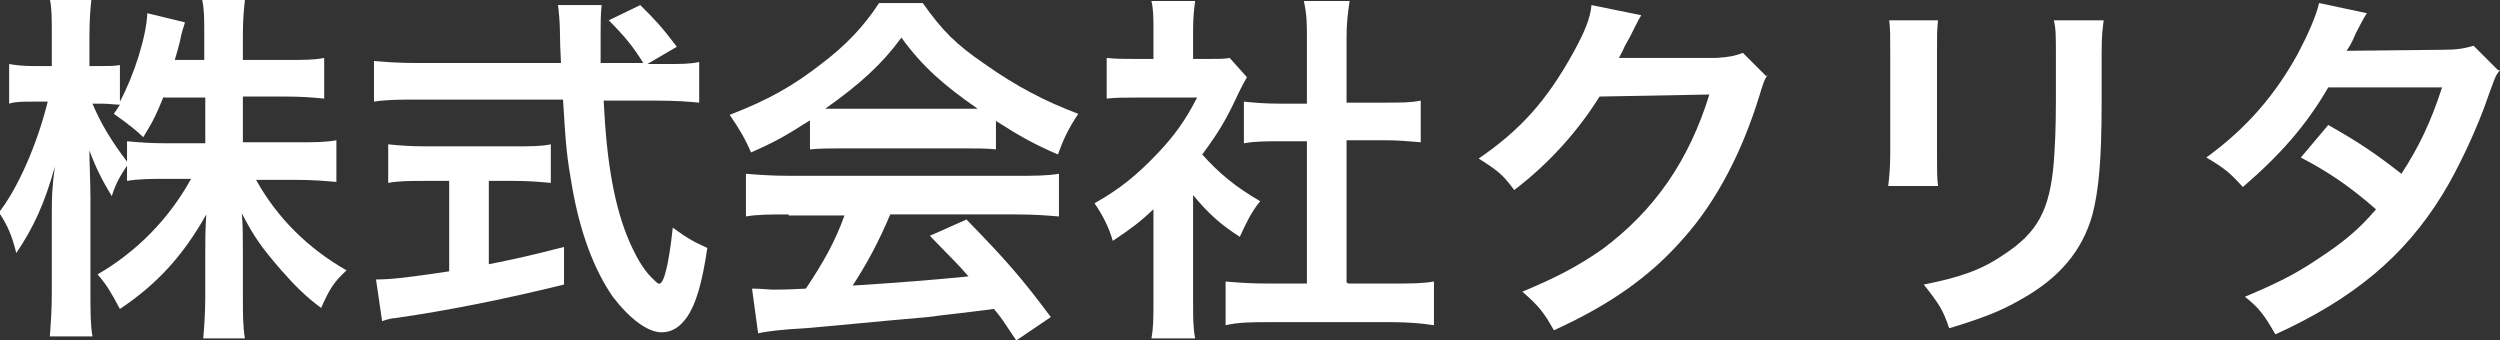
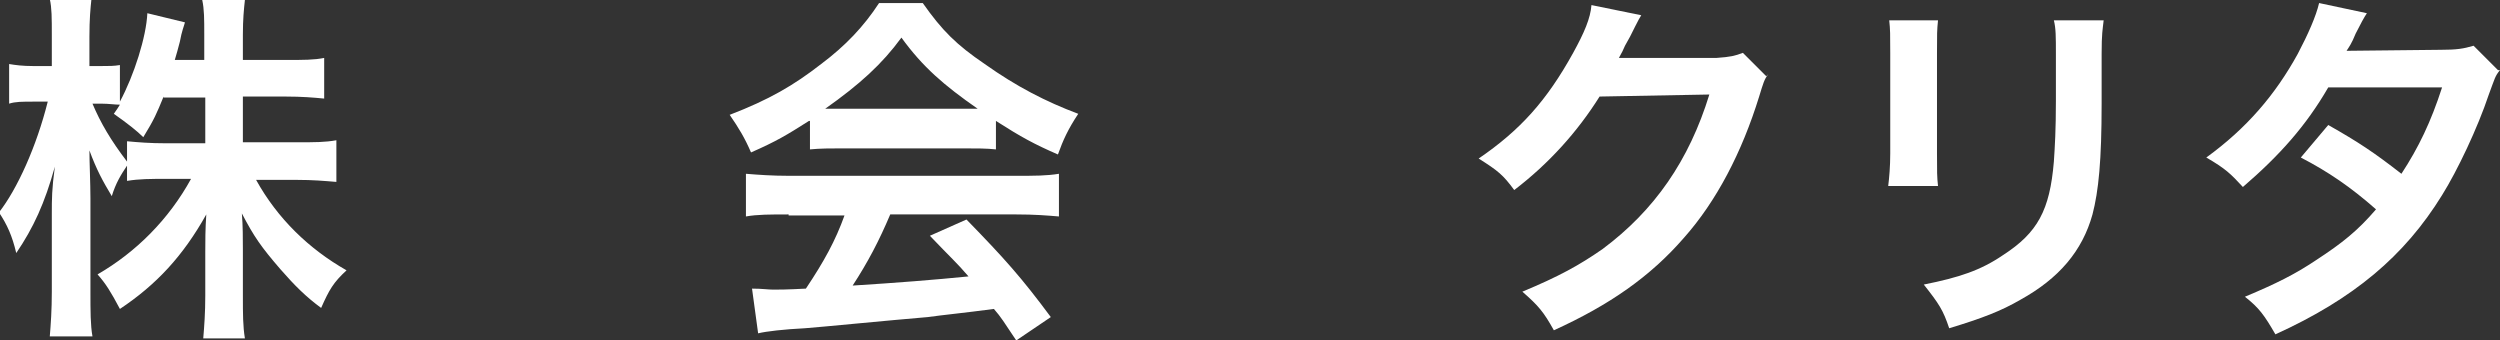
<svg xmlns="http://www.w3.org/2000/svg" id="_レイヤー_1" data-name="レイヤー_1" width="246" height="33.5" version="1.1" viewBox="0 0 246 33.5">
  <rect x="0" y="0" width="246" height="33.5" fill="#333333" stroke="none" />
  <defs>
    <style>
      .st0 {
        fill: #fff;
      }
    </style>
  </defs>
  <path class="st0" d="M24,14h5.3c1.7,0,2.7,0,3.8-.2v4.1c-1.2-.1-2.3-.2-3.9-.2h-4c2.1,3.8,5.2,6.8,8.9,8.9-1.3,1.2-1.7,1.9-2.5,3.7-1.5-1.1-2.6-2.2-4-3.8-1.9-2.2-2.6-3.2-3.8-5.5.1,1.2.1,2.5.1,3.6v4.5c0,1.8,0,3,.2,4.2h-4.1c.1-1.2.2-2.5.2-4.2v-4.3c0-1,0-2.3.1-3.7-2.3,4.1-4.9,6.9-8.5,9.3-.9-1.7-1.4-2.5-2.2-3.4,3.8-2.2,7-5.4,9.2-9.4h-2.4c-1.6,0-2.7,0-3.9.2v-1.5c-.6.9-1.1,1.7-1.5,3-.9-1.5-1.5-2.6-2.2-4.5,0,1.2.1,3.2.1,4.7v9.2c0,1.9,0,3.3.2,4.4h-4.2c.1-1.2.2-2.6.2-4.4v-7.7c0-1.4,0-2.4.3-4.6-1,3.6-2.1,6-3.8,8.5-.4-1.7-.9-2.8-1.7-4,1.8-2.3,3.7-6.5,4.8-10.9h-1.4c-1.1,0-1.8,0-2.4.2v-3.9c.6.1,1.3.2,2.4.2h1.8v-2.9c0-1.9,0-2.8-.2-3.7h4.1c-.1.9-.2,2-.2,3.7v2.9h1.1c.9,0,1.3,0,1.9-.1v3.6c1.4-2.6,2.6-6.4,2.7-8.7l3.7.9c-.1.4-.3.8-.5,1.9-.2.8-.3,1.1-.5,1.8h2.9v-2.5c0-1.5,0-2.5-.2-3.4h4.2c-.1.9-.2,1.9-.2,3.4v2.5h4.2c1.8,0,2.8,0,3.8-.2v4c-1-.1-2.2-.2-3.8-.2h-4.2v4.5ZM16.1,9.5c-.7,1.7-.9,2.2-2,4q-.9-.9-2.9-2.3c.3-.4.4-.6.6-.9-.5,0-1.1-.1-1.8-.1h-.9c.8,1.9,1.8,3.6,3.4,5.7v-2c1.1.1,2.2.2,3.9.2h3.8v-4.5h-4.1Z" />
-   <path class="st0" d="M65.3,6.3c1.7,0,2.6,0,3.5-.2v4c-1-.1-2.4-.2-4.2-.2h-5.2c.3,6.3,1.1,10.5,2.5,13.8.7,1.6,1.4,2.8,2.2,3.6s.7.6.8.6c.4,0,.9-1.7,1.3-5.5,1.5,1.1,2.1,1.4,3.4,2-.5,3.4-1.1,5.5-2,6.8-.7,1-1.5,1.5-2.5,1.5-1.4,0-3.2-1.4-4.8-3.5-1.8-2.6-3.2-6.2-4-10.8-.5-2.9-.6-3.6-.9-8.6h-14.4c-1.6,0-2.9,0-4.2.2v-4c1.1.1,2.4.2,4.2.2h14.2q-.1-1.9-.1-2.9c0-.9-.1-2.2-.2-2.8h4.3c-.1.9-.1,1.9-.1,2.9s0,1.7,0,2.8h4.2c-1-1.6-1.8-2.6-3.4-4.2l3.1-1.5c1.5,1.5,2,2,3.6,4.1l-2.9,1.7h1.5ZM41.8,17.8c-1.4,0-2.6,0-3.6.2v-3.8c.9.1,2.1.2,3.7.2h8.7c1.6,0,2.7,0,3.6-.2v3.8c-1-.1-2.2-.2-3.6-.2h-2.5v8.2c2.5-.5,3.9-.8,7.4-1.7v3.7c-6.1,1.5-11.7,2.6-16.6,3.3-.3,0-.7.1-1.3.3l-.6-4.1c1.5,0,3.2-.2,7.2-.8v-8.9h-2.4Z" />
  <path class="st0" d="M79.6,11.9c-2.2,1.4-3.2,2-5.7,3.1-.6-1.4-1.2-2.4-2.1-3.7,3.9-1.5,6.3-2.9,9-5,2.4-1.8,4.2-3.7,5.7-6h4.3c1.9,2.7,3.3,4.1,6.1,6,3.1,2.2,6,3.7,9.2,4.9-1,1.5-1.5,2.6-2,4-2.3-1-3.6-1.7-6.1-3.3v2.8c-.9-.1-1.9-.1-3.2-.1h-12c-1,0-2.1,0-3.1.1v-2.8ZM77.6,21.1c-1.8,0-3.1,0-4.2.2v-4.2c1.2.1,2.6.2,4.2.2h22.4c1.8,0,3,0,4.2-.2v4.2c-1.2-.1-2.4-.2-4.2-.2h-12.4c-1.1,2.6-2.2,4.7-3.7,7q6.4-.4,11.4-.9c-1.1-1.3-1.8-1.9-3.8-4l3.6-1.6c3.8,3.9,5.4,5.7,8.3,9.6l-3.4,2.3c-1.2-1.8-1.5-2.3-2.2-3.1-3,.4-5.1.6-6.5.8-3.6.3-10.7,1-12.1,1.1-2,.1-3.8.3-4.6.5l-.6-4.4c1,0,1.6.1,2.1.1s1.3,0,3.2-.1c1.8-2.7,2.9-4.7,3.8-7.2h-5.5ZM94.6,10.7c.6,0,.9,0,1.6,0-3.3-2.3-5.4-4.1-7.5-7-1.9,2.6-4.1,4.6-7.5,7,.6,0,.8,0,1.5,0h11.9Z" />
-   <path class="st0" d="M117.4,29.6c0,1.7,0,2.6.2,3.7h-4.3c.2-1.1.2-2,.2-3.7v-9c-1.4,1.3-2.2,1.9-4,3.1-.4-1.4-1.1-2.7-1.8-3.7,2.5-1.4,4.2-2.8,6.2-4.9,1.7-1.8,2.7-3.2,3.9-5.5h-5.9c-1.3,0-2,0-3,.1v-4c.9.1,1.7.1,2.8.1h1.8v-3c0-.9,0-1.9-.2-2.7h4.3c-.1.8-.2,1.6-.2,2.8v2.9h1.5c1.1,0,1.6,0,2.1-.1l1.7,1.9c-.3.5-.5.9-.8,1.5-1.2,2.6-1.9,3.8-3.6,6.1,1.7,1.9,3.3,3.2,5.7,4.6-.9,1.1-1.4,2.2-2,3.5-1.9-1.2-3.1-2.3-4.6-4.1v10.4ZM132.7,27.9h4.3c1.8,0,3,0,4.1-.2v4.3c-1.3-.2-2.7-.3-4.1-.3h-12.3c-1.4,0-2.8,0-4.1.3v-4.3c1.1.1,2.4.2,4.1.2h3.9v-14h-2.7c-1.2,0-2.4,0-3.5.2v-4.1c1,.1,2,.2,3.5.2h2.7V3.8c0-1.5,0-2.3-.3-3.7h4.5c-.2,1.4-.3,2.2-.3,3.7v6.3h3.8c1.6,0,2.5,0,3.5-.2v4.1c-1.1-.1-2.3-.2-3.5-.2h-3.8v14Z" />
  <path class="st0" d="M174,7.3c-.4.5-.5.9-.9,2.2-1.7,5.5-4.2,10.3-7.4,13.9-3.3,3.8-7.3,6.6-12.8,9.1-1-1.8-1.5-2.4-3.1-3.8,3.6-1.5,5.6-2.6,7.9-4.2,5.1-3.8,8.5-8.7,10.5-15.2l-10.8.2c-2.2,3.5-5,6.6-8.4,9.2-1.1-1.5-1.6-1.9-3.5-3.1,4.1-2.8,6.7-5.7,9.3-10.4,1.1-2,1.7-3.4,1.8-4.7l4.9,1q-.2.3-.6,1.1t-.5,1l-.5.9q-.2.5-.6,1.2c.5,0,1,0,1.7,0h7.9c1.4-.1,1.8-.2,2.6-.5l2.3,2.3Z" />
  <path class="st0" d="M190.7,2c-.1,1-.1,1.3-.1,3.2v9.9c0,1.8,0,2.3.1,3.2h-4.9c.1-.8.2-1.9.2-3.2V5.2c0-1.8,0-2.3-.1-3.2h4.9ZM207,2c-.1.9-.2,1.3-.2,3.3v4.9c0,5.6-.3,8.6-.9,10.9-1,3.6-3.3,6.3-7.1,8.4-1.9,1.1-3.7,1.8-7,2.8-.6-1.8-1-2.4-2.5-4.3,3.5-.7,5.6-1.4,7.8-2.9,3.4-2.2,4.6-4.4,5-9.2.1-1.5.2-3.1.2-6v-4.5c0-1.8,0-2.6-.2-3.4h5Z" />
  <path class="st0" d="M246,6.9c-.5.6-.5.8-1.1,2.4-1.1,3.3-3.1,7.5-4.6,9.9-3.7,6-8.7,10.2-16.4,13.7-1.1-1.9-1.6-2.6-3-3.7,3.1-1.3,4.9-2.2,7-3.6,2.6-1.7,4.1-2.9,5.9-5-2.5-2.2-4.7-3.7-7.4-5.1l2.7-3.2c3,1.7,4.5,2.7,7.2,4.8,1.7-2.6,2.9-5.1,4-8.5h-11.2c-2.2,3.8-4.8,6.7-8.4,9.8-1.2-1.3-1.7-1.8-3.6-2.9,4-2.9,6.8-6.2,9-10.2,1-1.9,1.8-3.7,2.1-5l4.7,1q-.4.6-1.1,2c-.4,1-.7,1.4-.9,1.7q.6,0,9.3-.1c1.5,0,2.2-.1,3.2-.4l2.4,2.4Z" />
</svg>